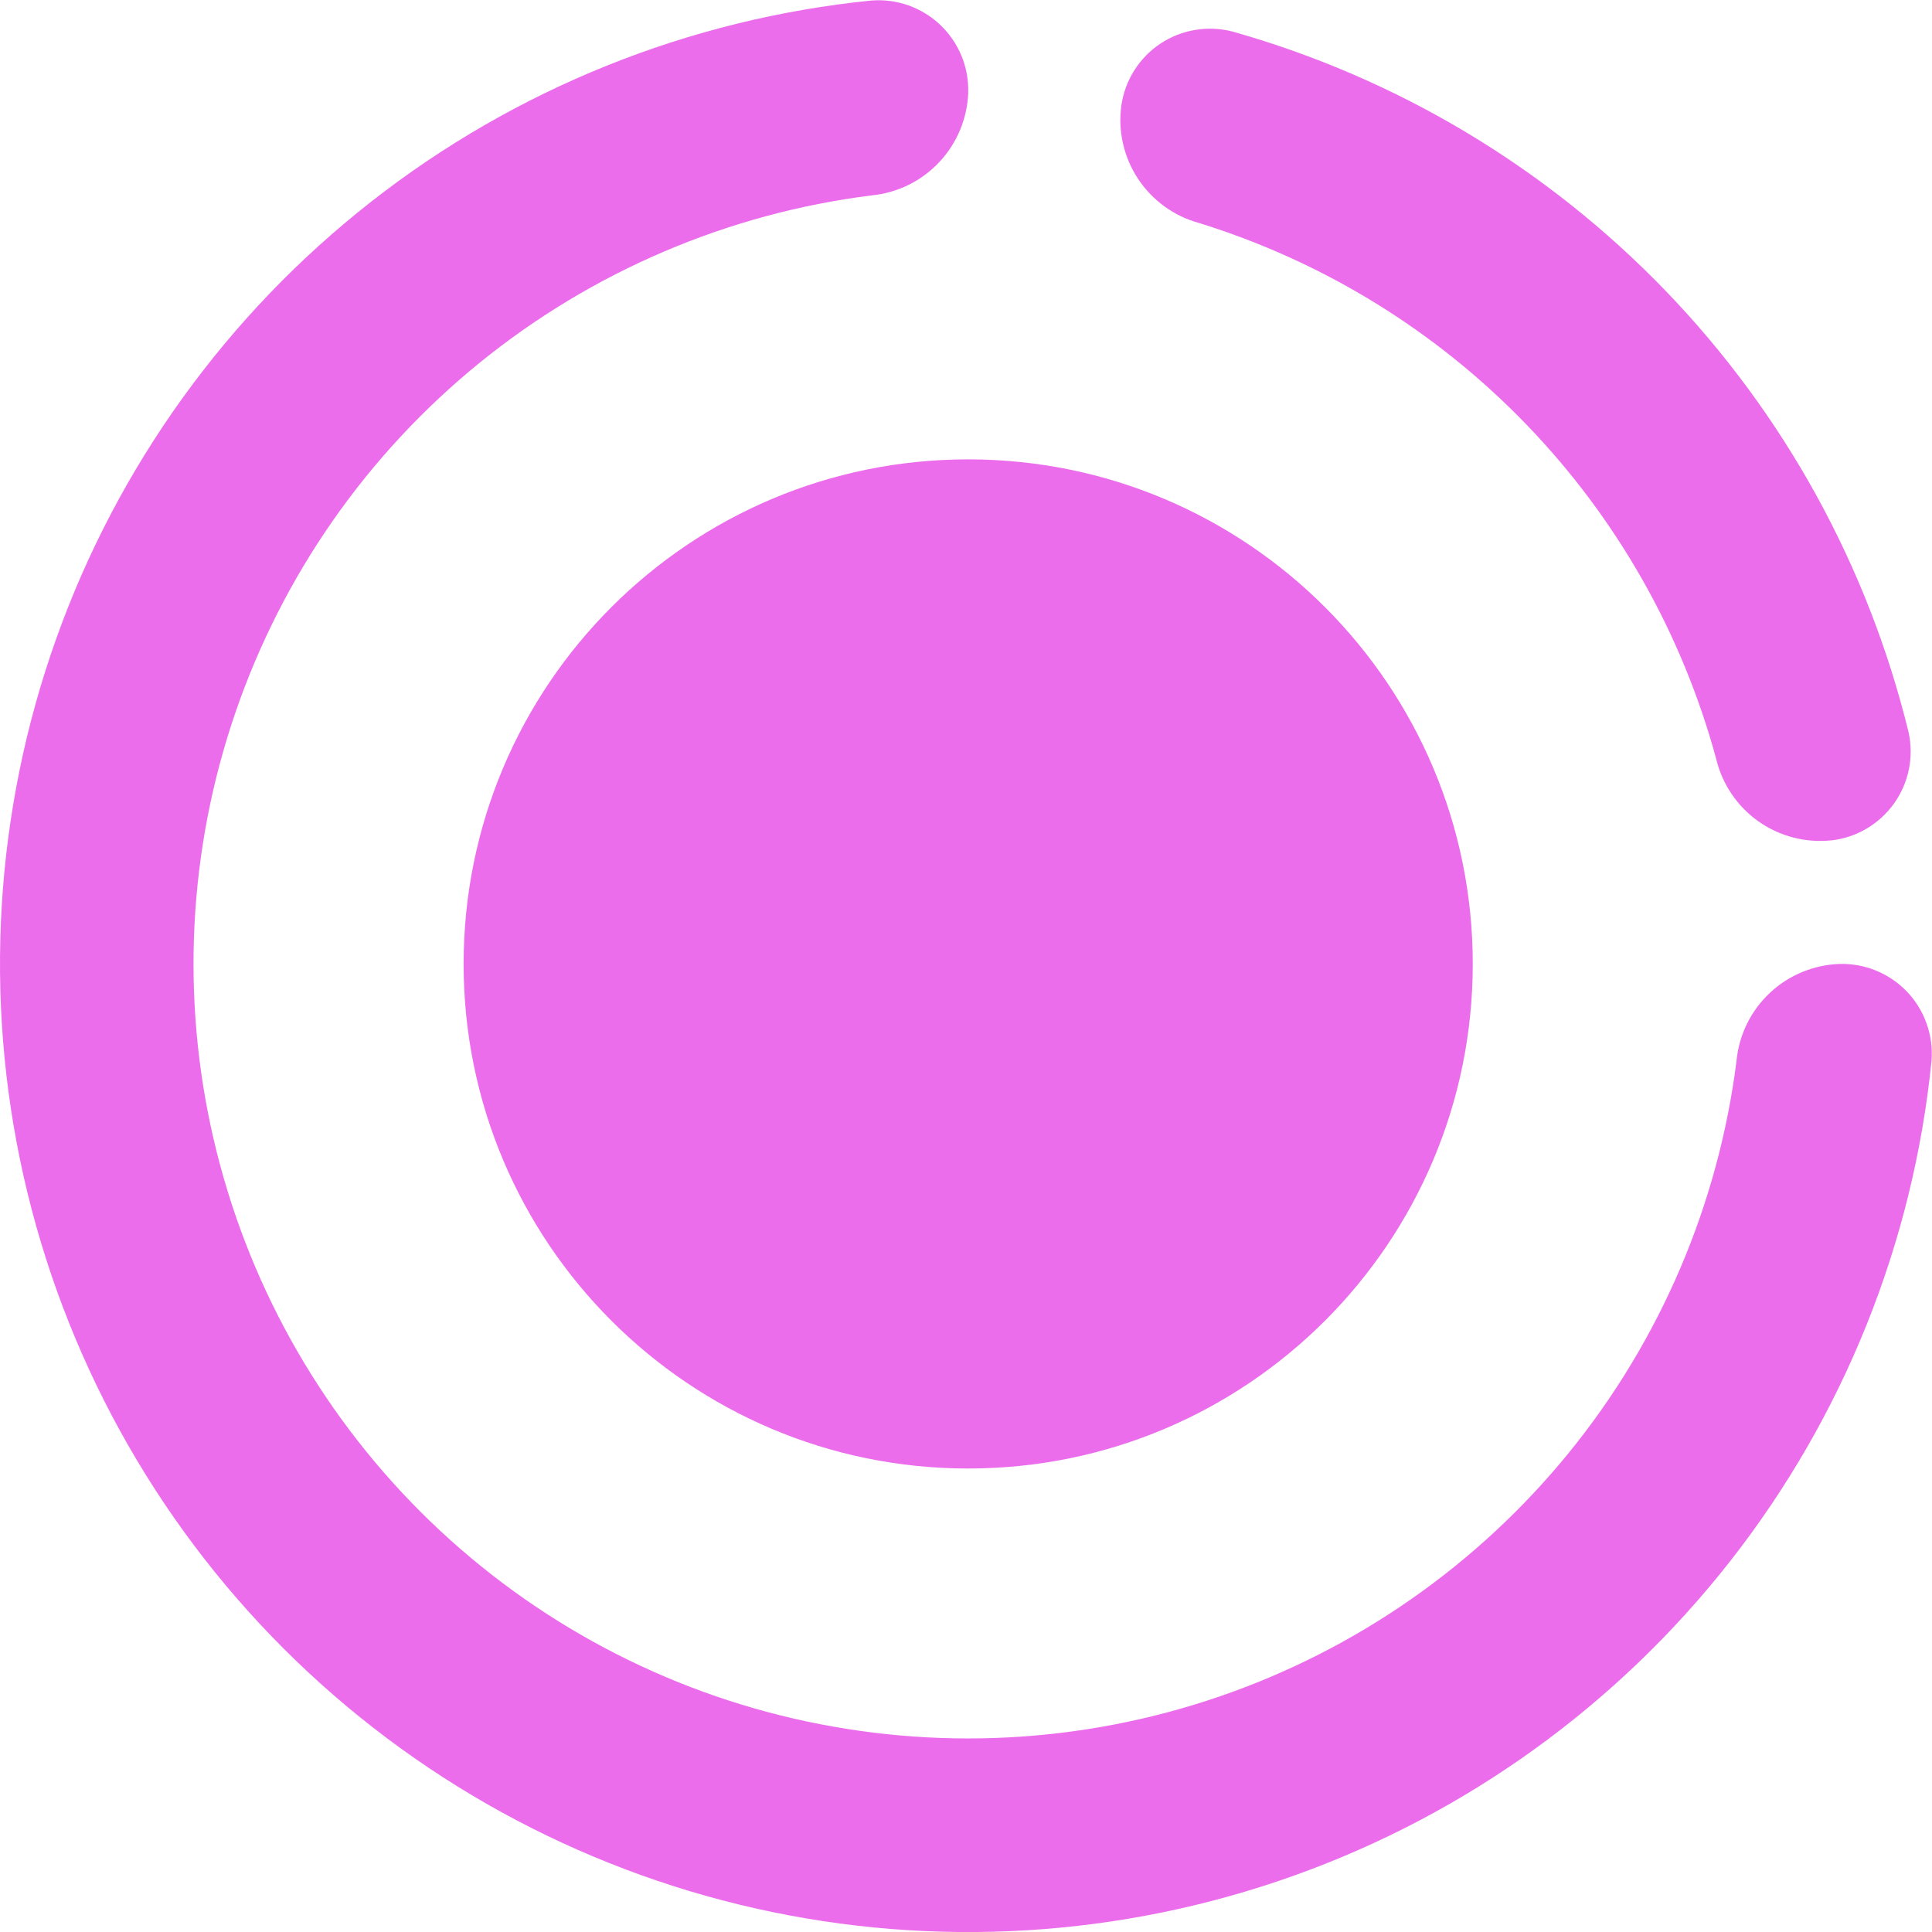
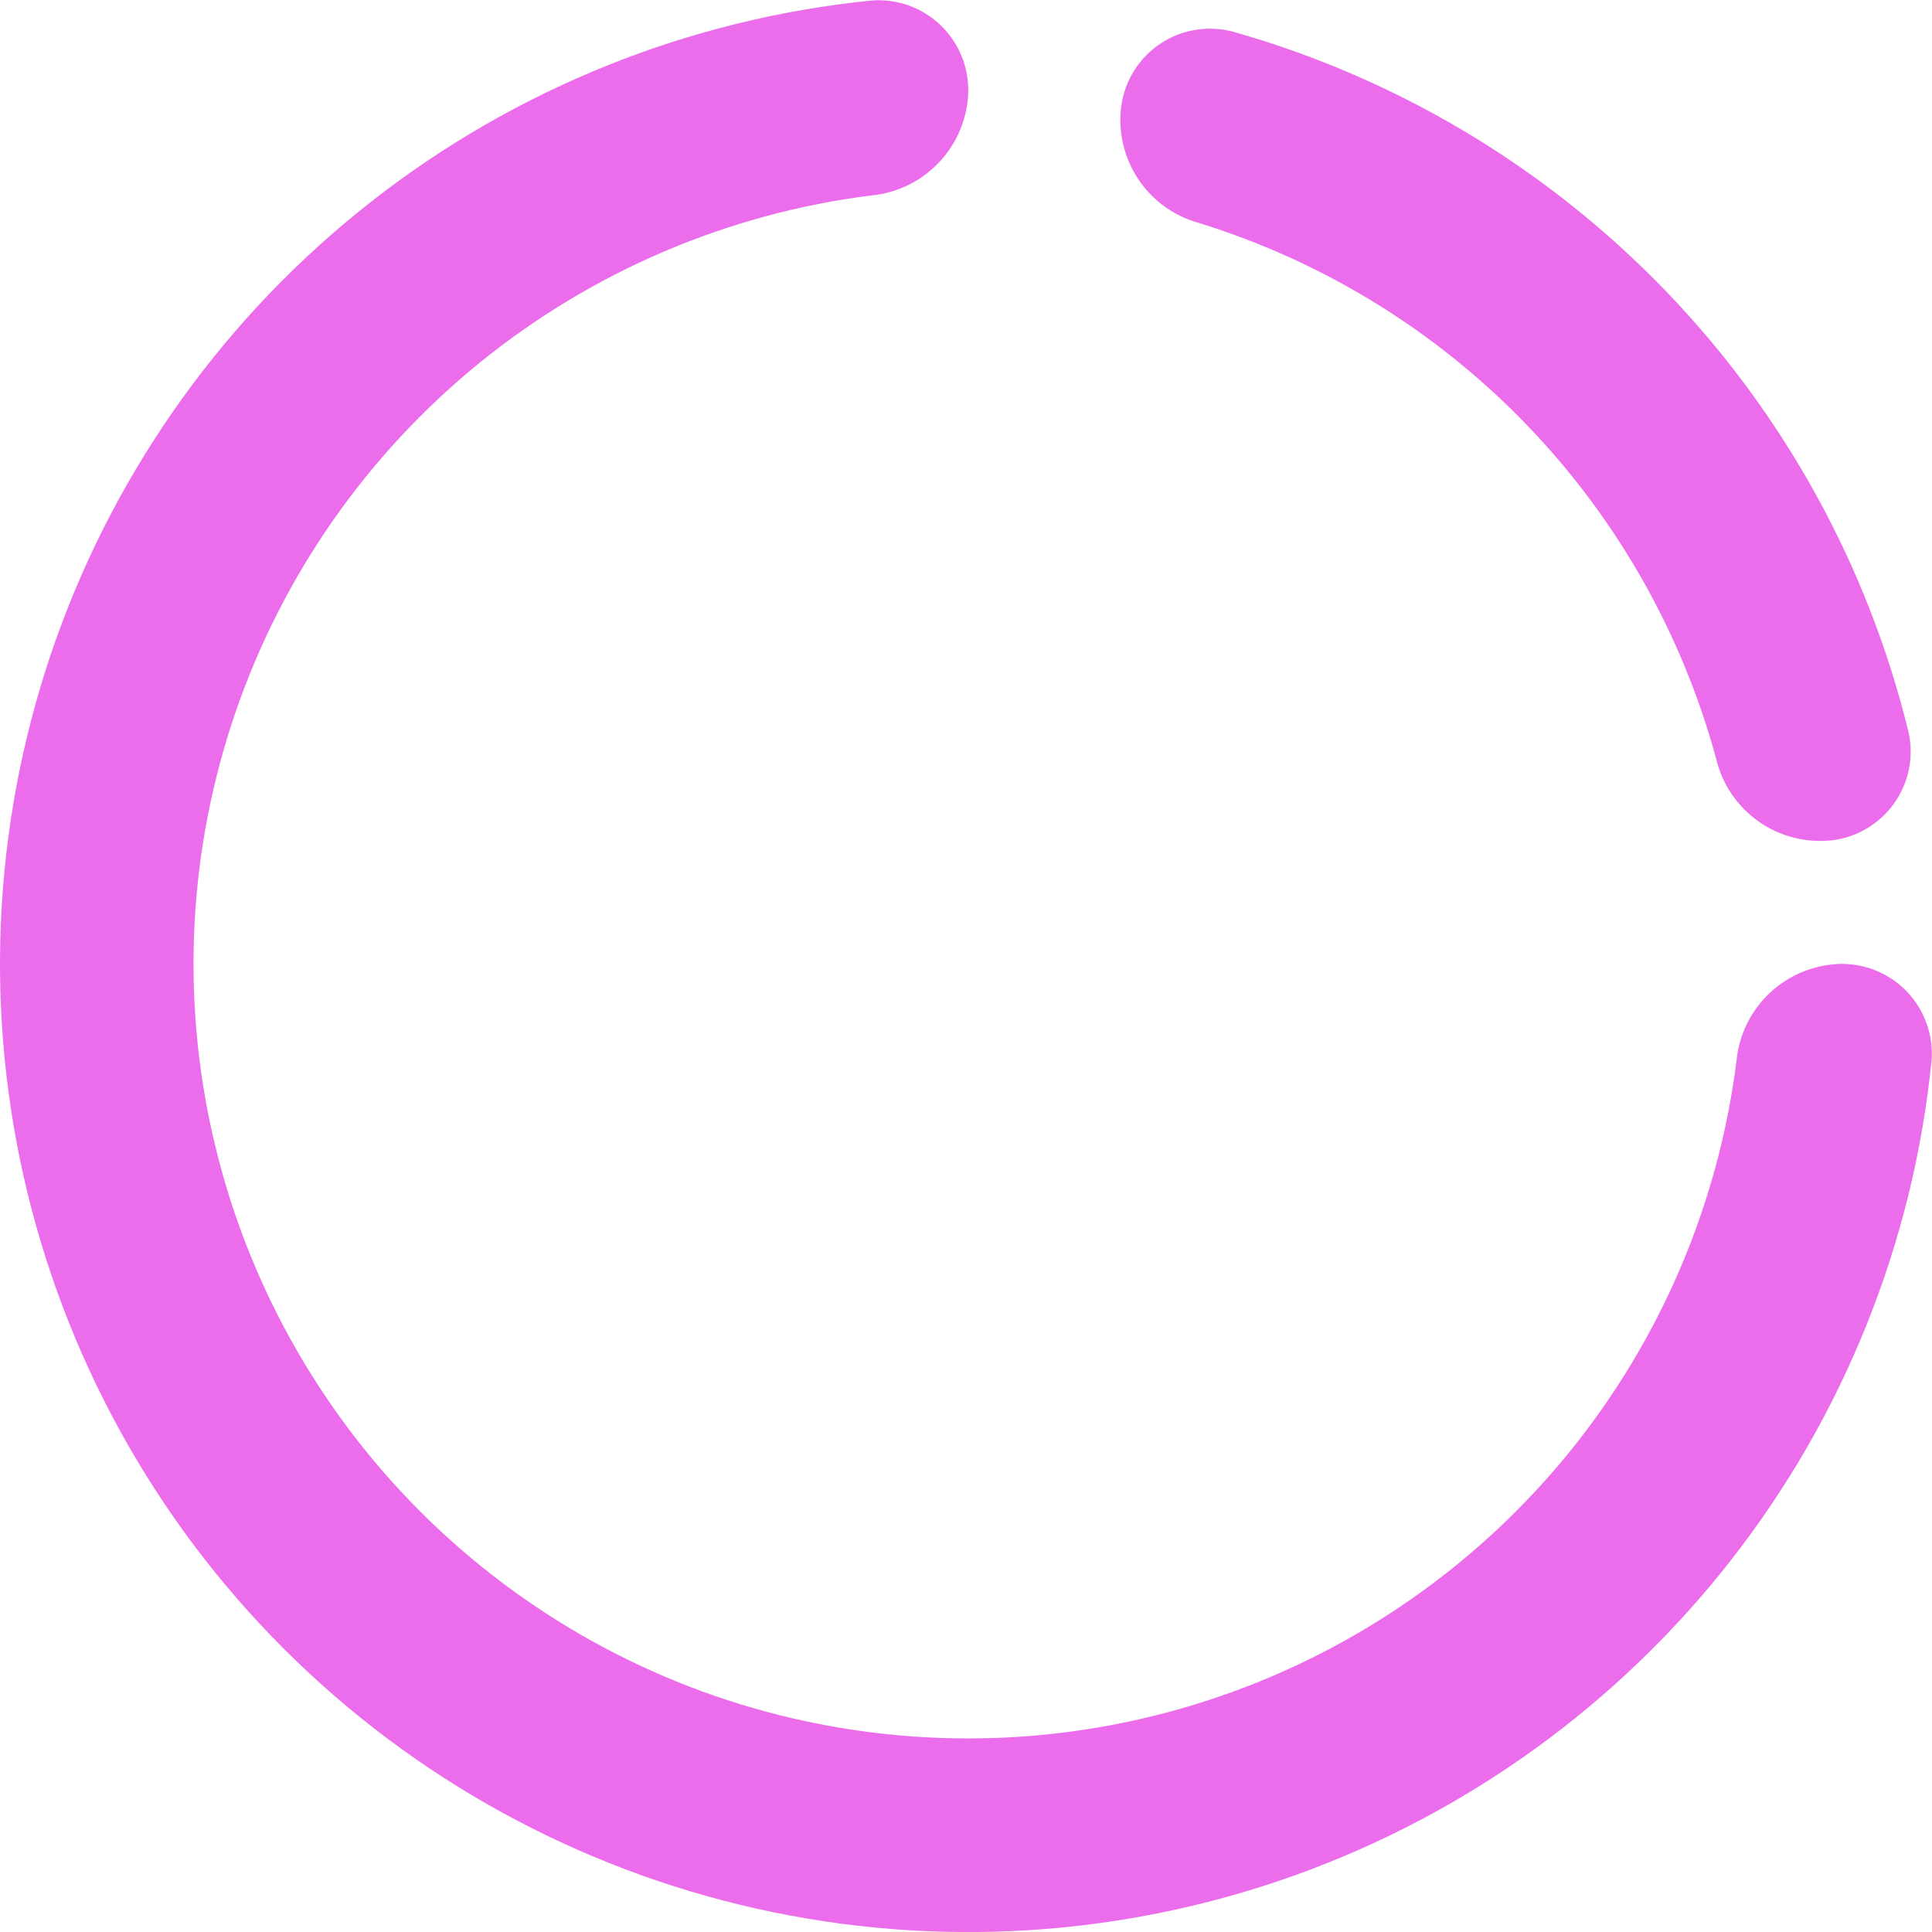
<svg xmlns="http://www.w3.org/2000/svg" width="30" height="30" viewBox="0 0 30 30" fill="none">
-   <path d="M15.034 22.803C19.361 22.803 22.869 19.295 22.869 14.968C22.869 10.641 19.361 7.133 15.034 7.133C10.707 7.133 7.199 10.641 7.199 14.968C7.199 19.295 10.707 22.803 15.034 22.803Z" fill="#EC6DEC" />
  <path d="M28.436 13.05C28.63 13.028 28.816 12.966 28.984 12.867C29.152 12.768 29.297 12.635 29.41 12.477C29.523 12.318 29.602 12.138 29.641 11.947C29.68 11.756 29.678 11.559 29.636 11.369C29.006 8.788 27.702 6.421 25.857 4.509C24.012 2.598 21.692 1.21 19.135 0.489C18.946 0.441 18.749 0.432 18.557 0.465C18.365 0.497 18.182 0.569 18.019 0.677C17.857 0.785 17.719 0.926 17.615 1.09C17.51 1.255 17.442 1.439 17.413 1.632C17.357 2.031 17.448 2.436 17.669 2.773C17.89 3.109 18.225 3.354 18.613 3.461C20.546 4.059 22.297 5.136 23.702 6.592C25.107 8.048 26.121 9.836 26.65 11.789C26.744 12.18 26.978 12.523 27.306 12.755C27.635 12.987 28.036 13.091 28.436 13.049V13.05Z" fill="#EC6DEC" />
  <path d="M15.034 1.437C15.04 1.242 15.004 1.047 14.93 0.867C14.855 0.686 14.743 0.523 14.602 0.388C14.46 0.253 14.292 0.15 14.108 0.084C13.924 0.019 13.728 -0.007 13.533 0.008C10.702 0.292 8.009 1.374 5.768 3.128C3.527 4.882 1.83 7.235 0.874 9.915C-0.082 12.595 -0.258 15.492 0.367 18.268C0.992 21.044 2.391 23.586 4.403 25.598C6.415 27.61 8.957 29.009 11.733 29.634C14.509 30.259 17.406 30.083 20.086 29.127C22.766 28.171 25.119 26.474 26.873 24.233C28.627 21.992 29.709 19.299 29.993 16.468C30.008 16.273 29.982 16.078 29.916 15.894C29.851 15.71 29.748 15.542 29.613 15.4C29.478 15.259 29.315 15.147 29.135 15.073C28.954 14.998 28.76 14.963 28.565 14.968C28.162 14.982 27.777 15.141 27.483 15.417C27.188 15.693 27.004 16.067 26.965 16.468C26.684 18.701 25.782 20.811 24.362 22.557C22.941 24.303 21.059 25.616 18.93 26.345C16.801 27.075 14.509 27.192 12.316 26.684C10.124 26.176 8.118 25.063 6.526 23.471C4.935 21.879 3.822 19.872 3.315 17.68C2.807 15.486 2.925 13.195 3.655 11.066C4.385 8.937 5.698 7.055 7.445 5.635C9.192 4.216 11.302 3.314 13.535 3.034C13.937 2.995 14.31 2.811 14.586 2.516C14.862 2.222 15.021 1.837 15.035 1.434L15.034 1.437Z" fill="#EC6DEC" />
</svg>